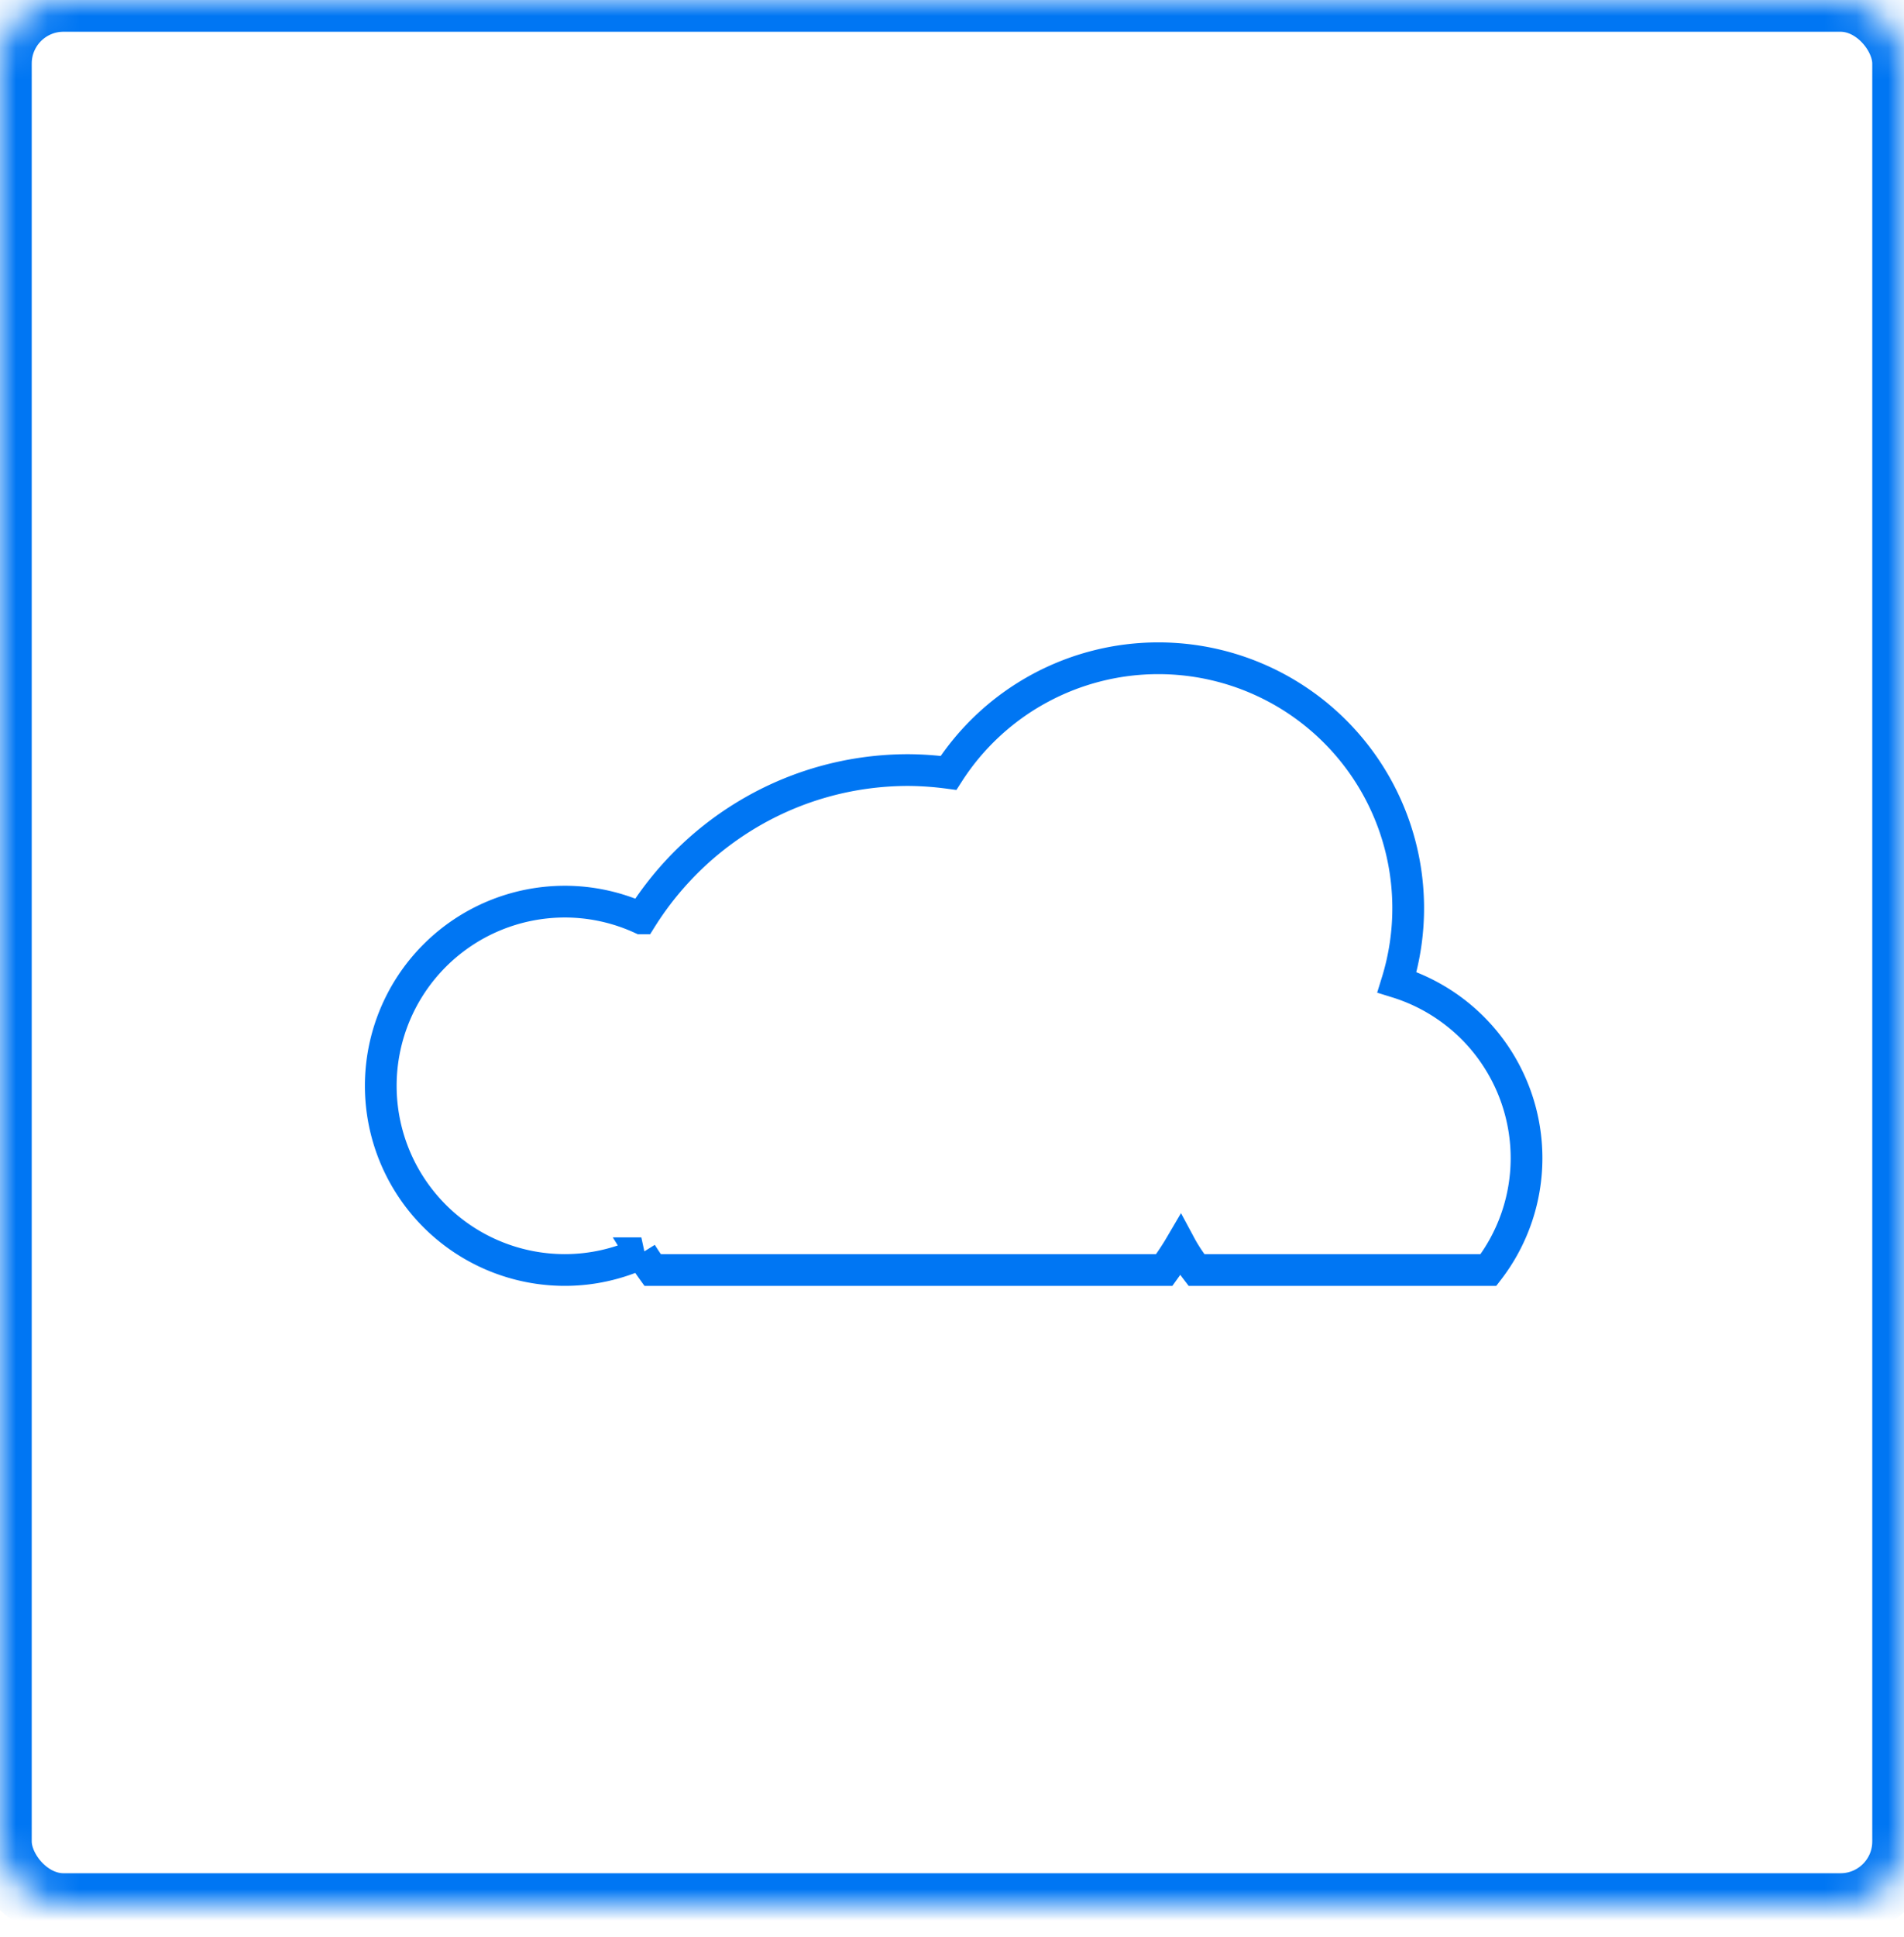
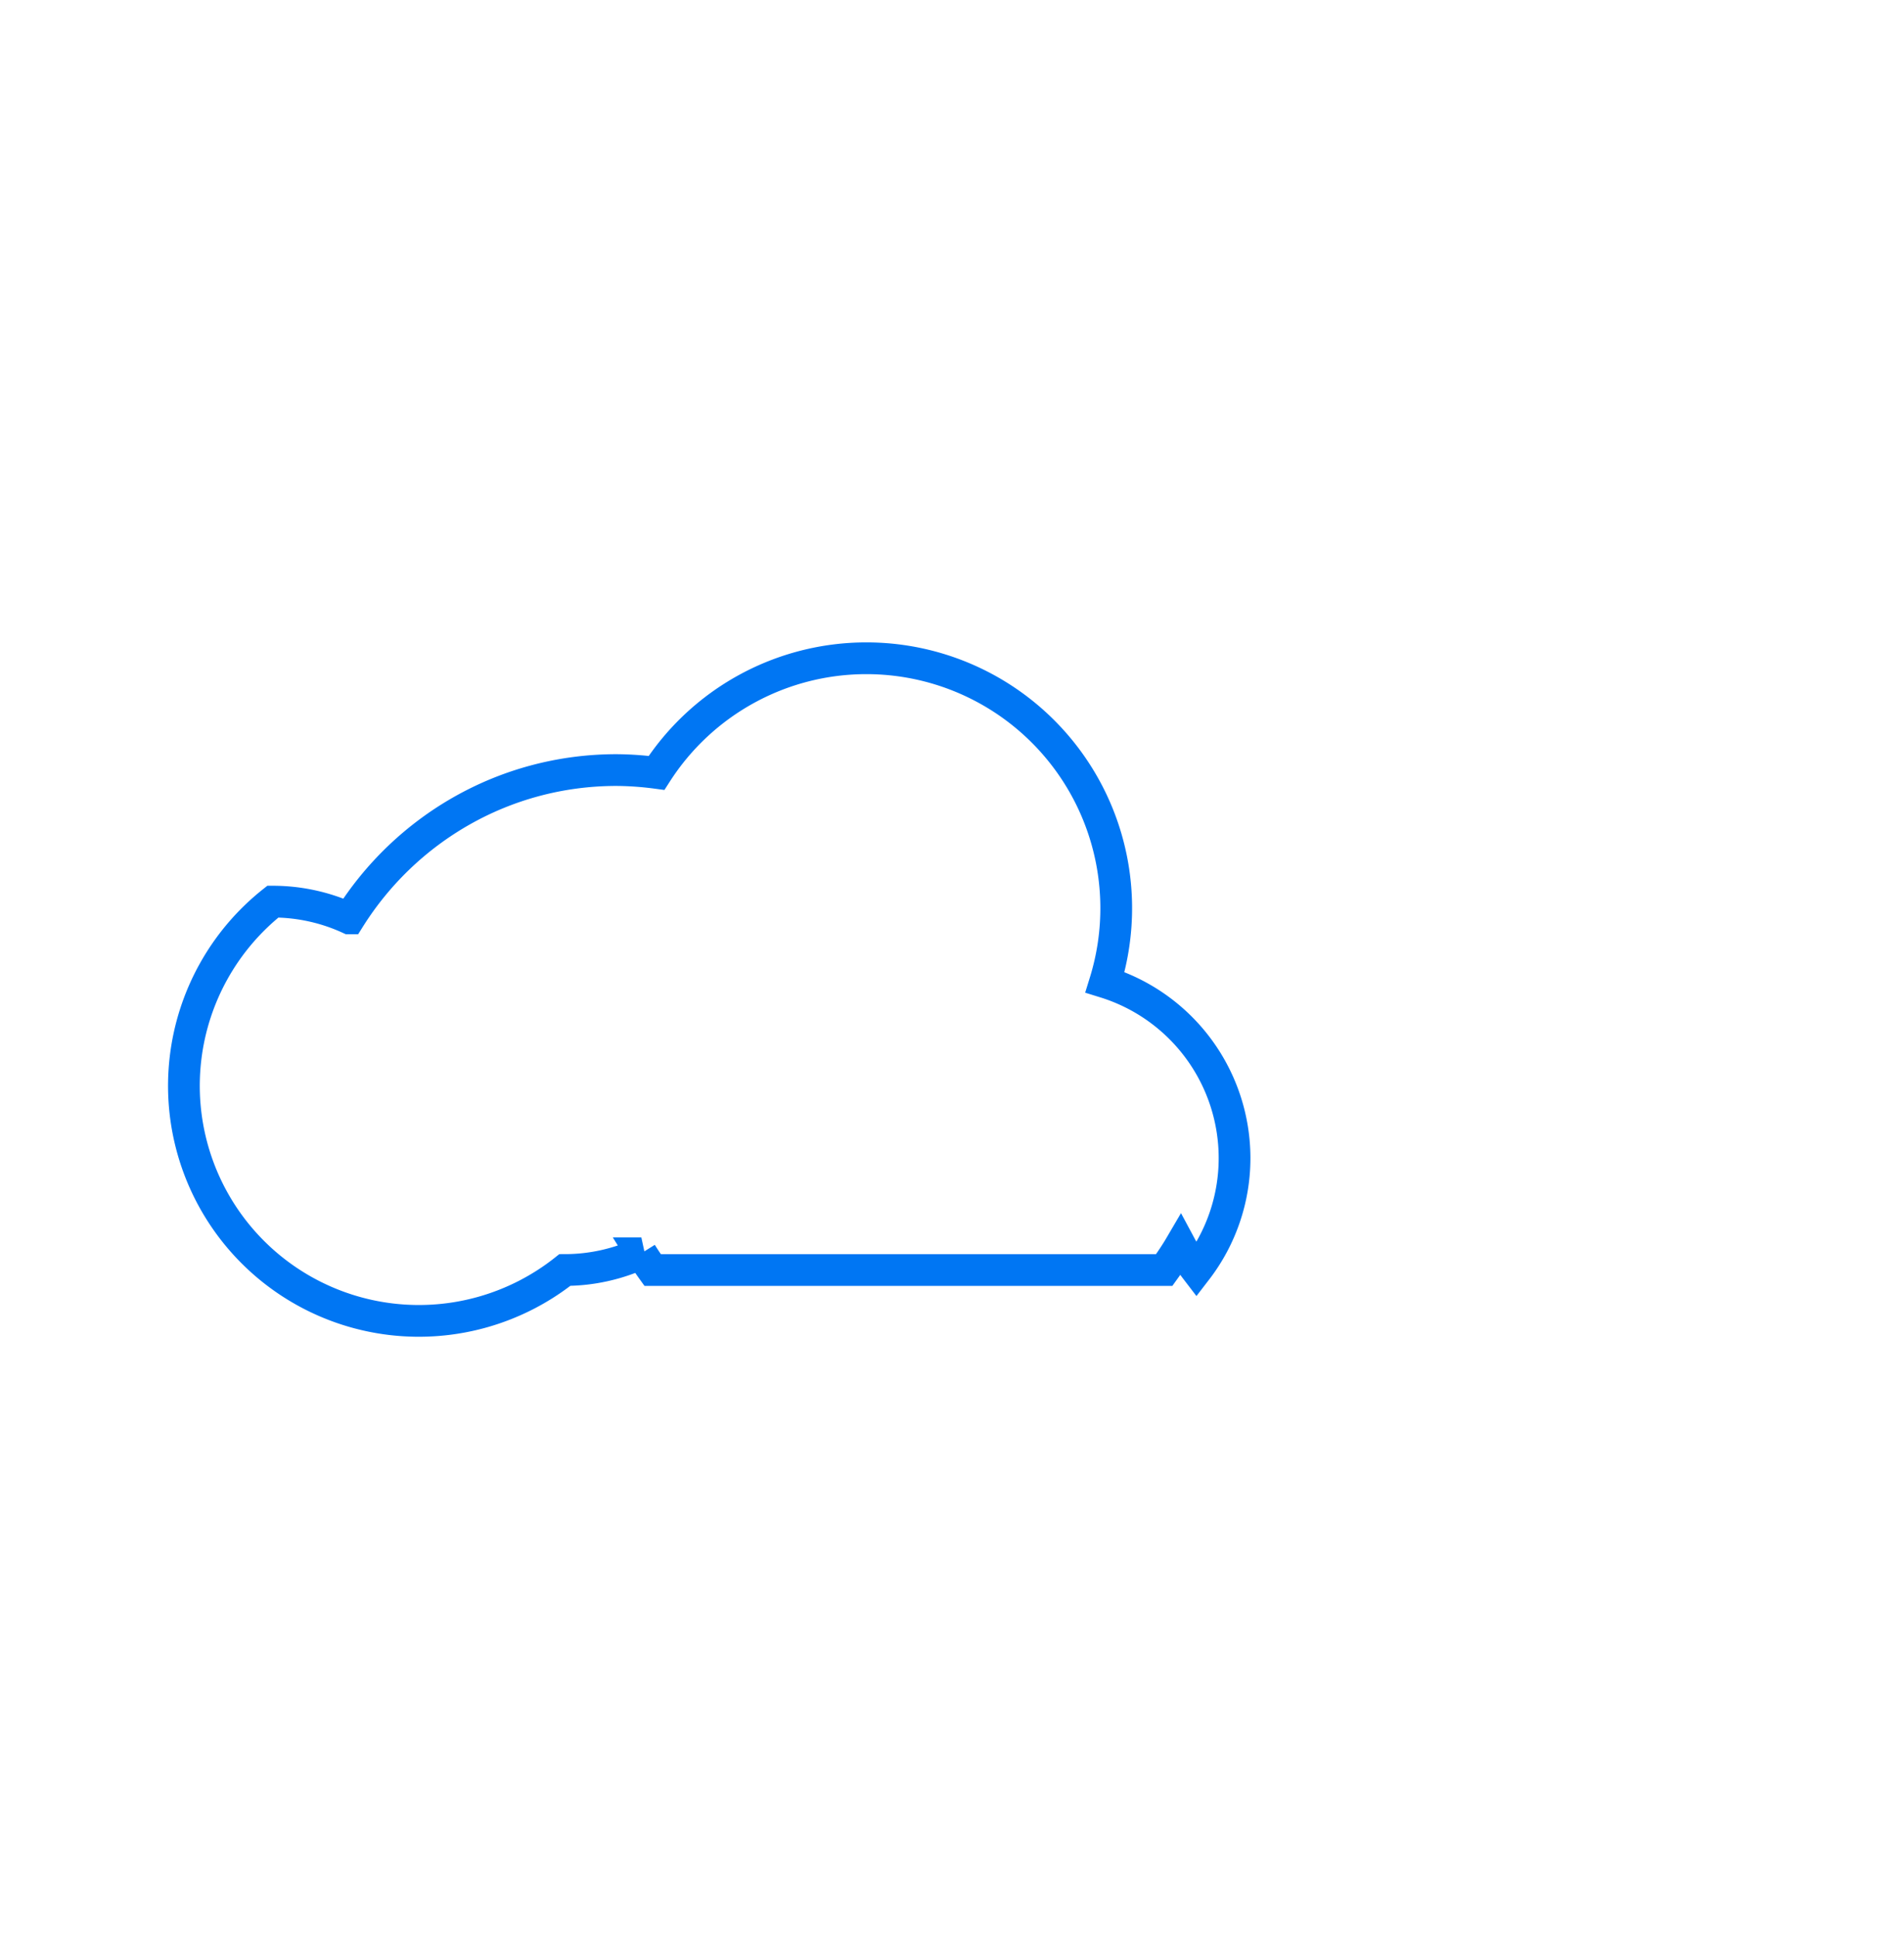
<svg xmlns="http://www.w3.org/2000/svg" xmlns:xlink="http://www.w3.org/1999/xlink" width="60" height="61" viewBox="0 0 60 61">
  <defs>
-     <rect id="a" width="60" height="60" rx="2" />
    <mask id="b" x="0" y="0" width="60" height="60" fill="#fff">
      <use xlink:href="#a" />
    </mask>
  </defs>
  <g fill="none" fill-rule="evenodd" stroke="#0076F3">
    <use mask="url(#b)" stroke-width="2" xlink:href="#a" />
-     <path d="M20.21 39.472c.112.18.231.356.355.528h16.123c.18-.25.353-.504.509-.77.146.272.32.526.507.77h9.201a5.773 5.773 0 0 0 1.2-3.522 5.803 5.803 0 0 0-4.082-5.542 7.872 7.872 0 0 0-7.52-10.203 7.859 7.859 0 0 0-6.613 3.61 10.055 10.055 0 0 0-1.26-.089c-3.553 0-6.662 1.87-8.42 4.672a5.775 5.775 0 0 0-2.41-.528A5.8 5.8 0 1 0 17.8 40c.861 0 1.675-.193 2.41-.528z" />
+     <path d="M20.21 39.472c.112.18.231.356.355.528h16.123c.18-.25.353-.504.509-.77.146.272.32.526.507.77a5.773 5.773 0 0 0 1.2-3.522 5.803 5.803 0 0 0-4.082-5.542 7.872 7.872 0 0 0-7.52-10.203 7.859 7.859 0 0 0-6.613 3.61 10.055 10.055 0 0 0-1.26-.089c-3.553 0-6.662 1.87-8.42 4.672a5.775 5.775 0 0 0-2.41-.528A5.8 5.8 0 1 0 17.8 40c.861 0 1.675-.193 2.41-.528z" />
  </g>
</svg>